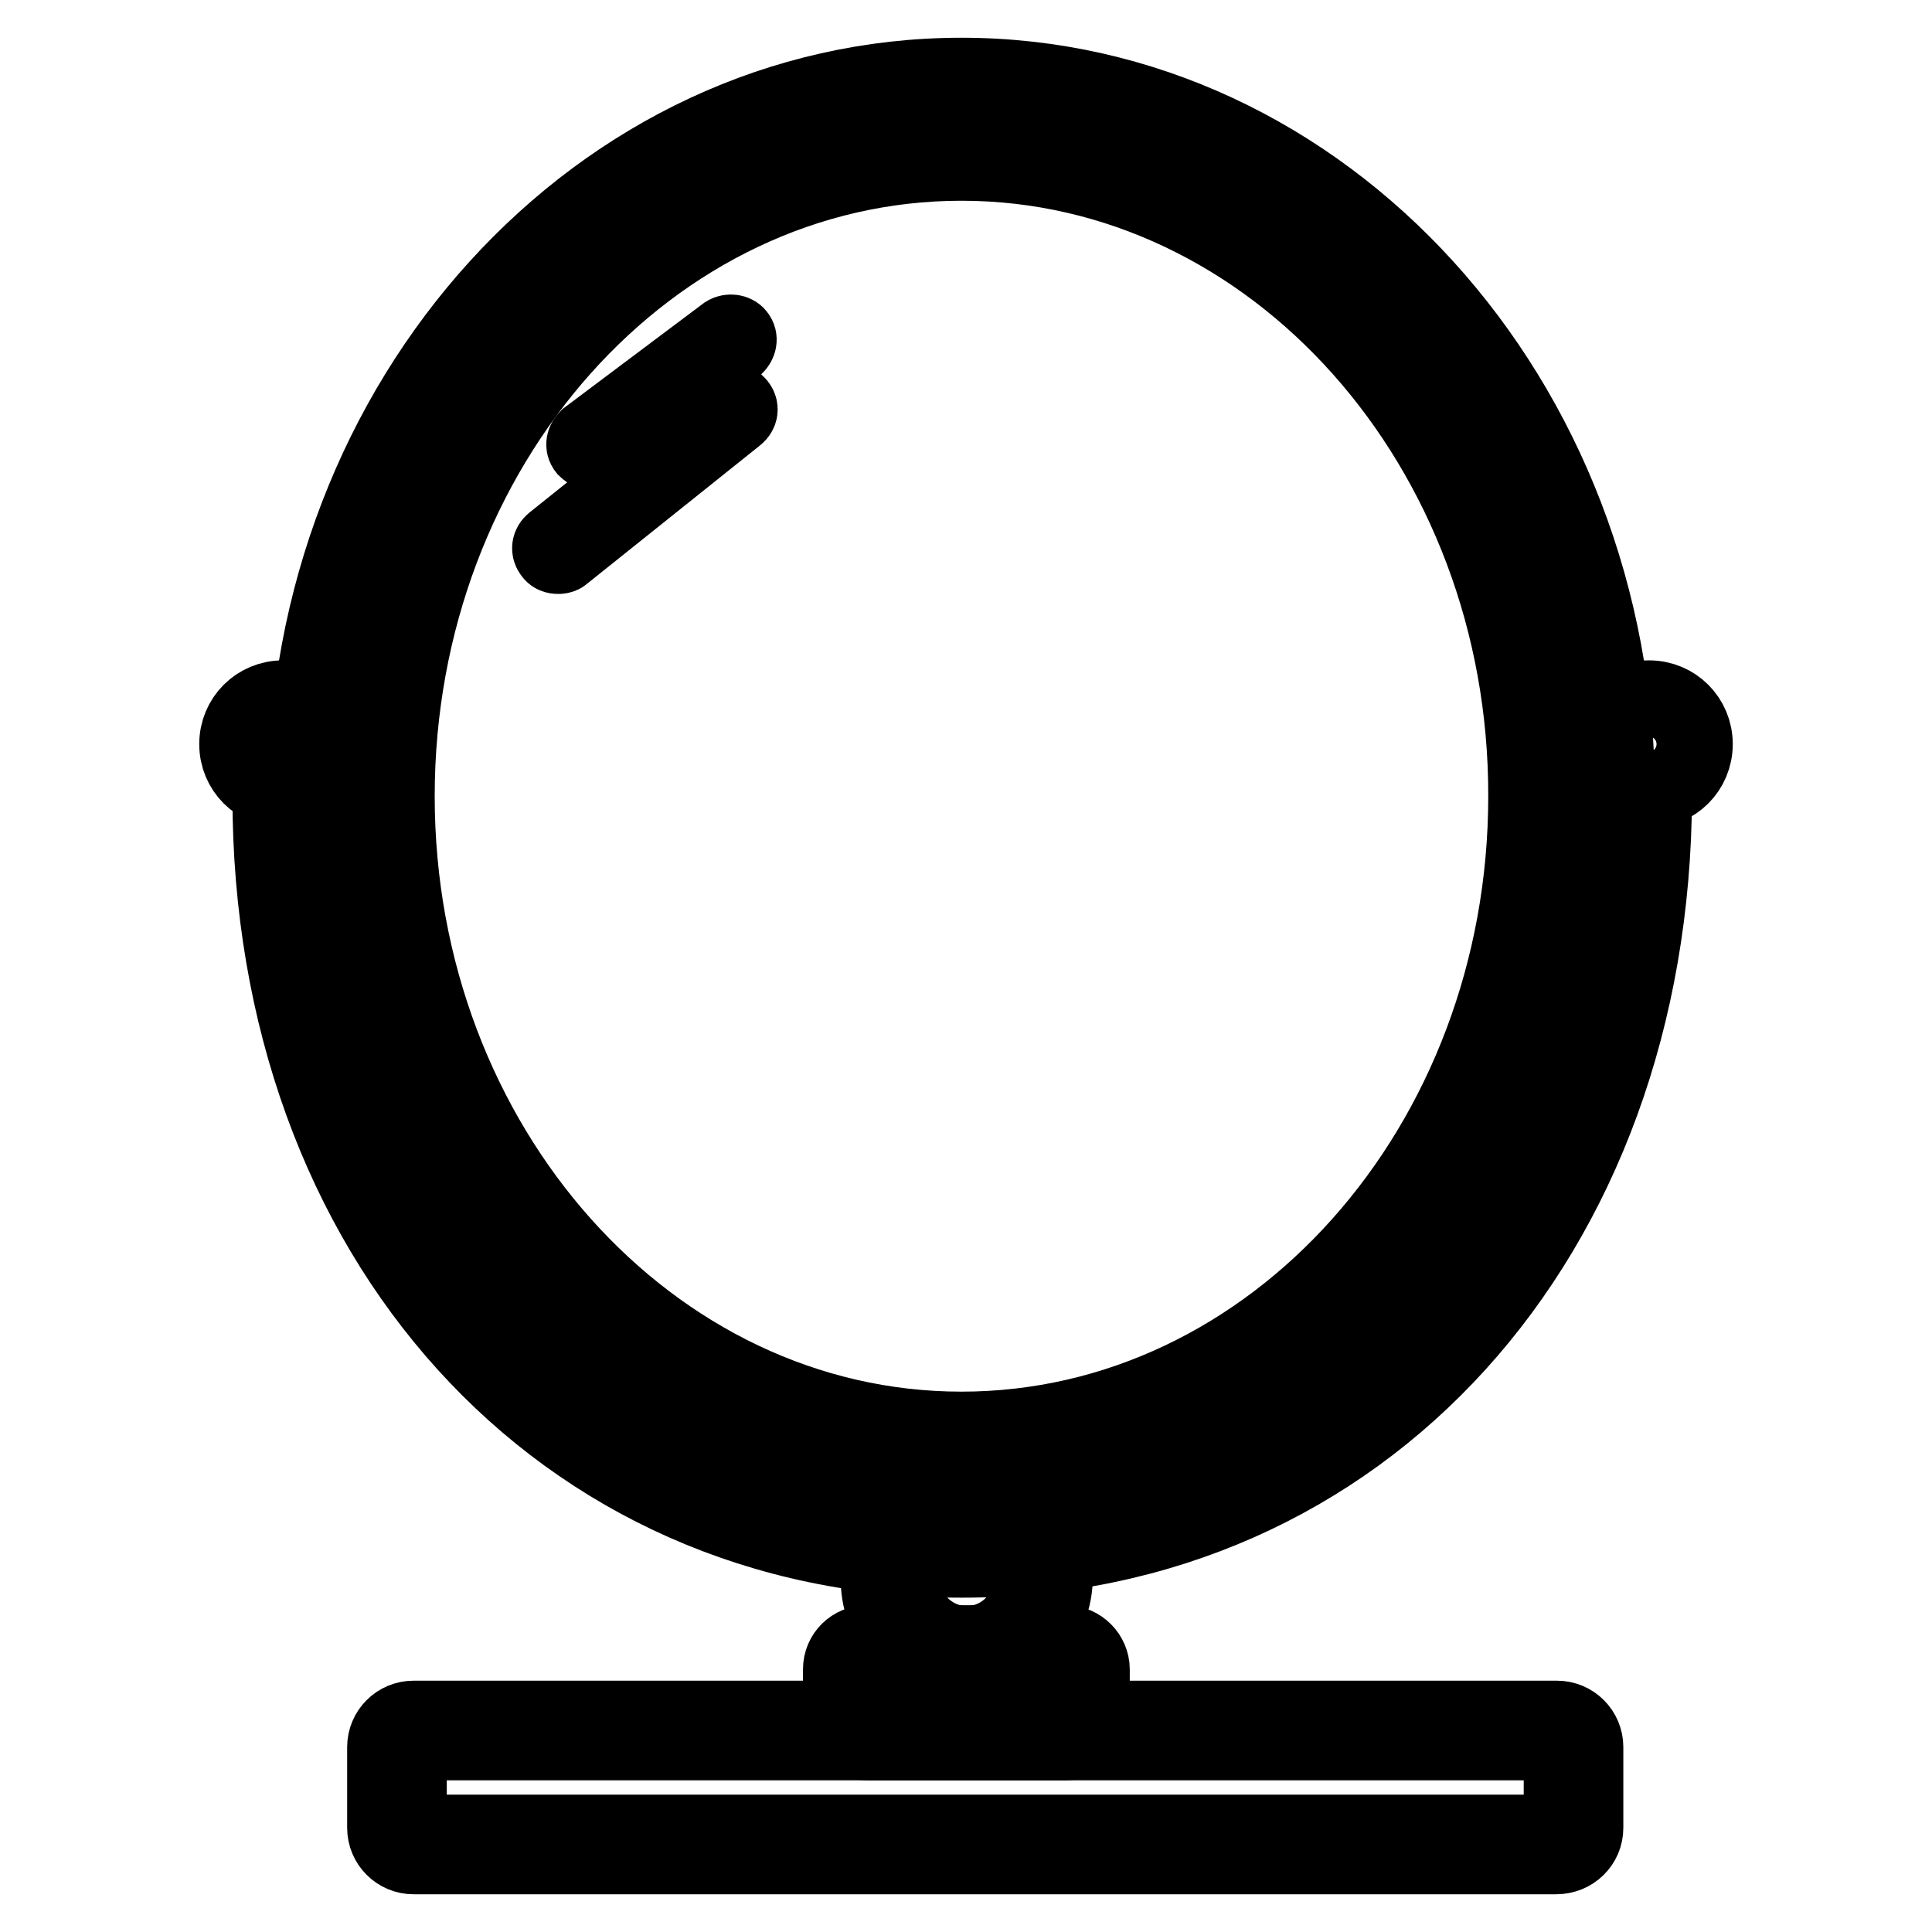
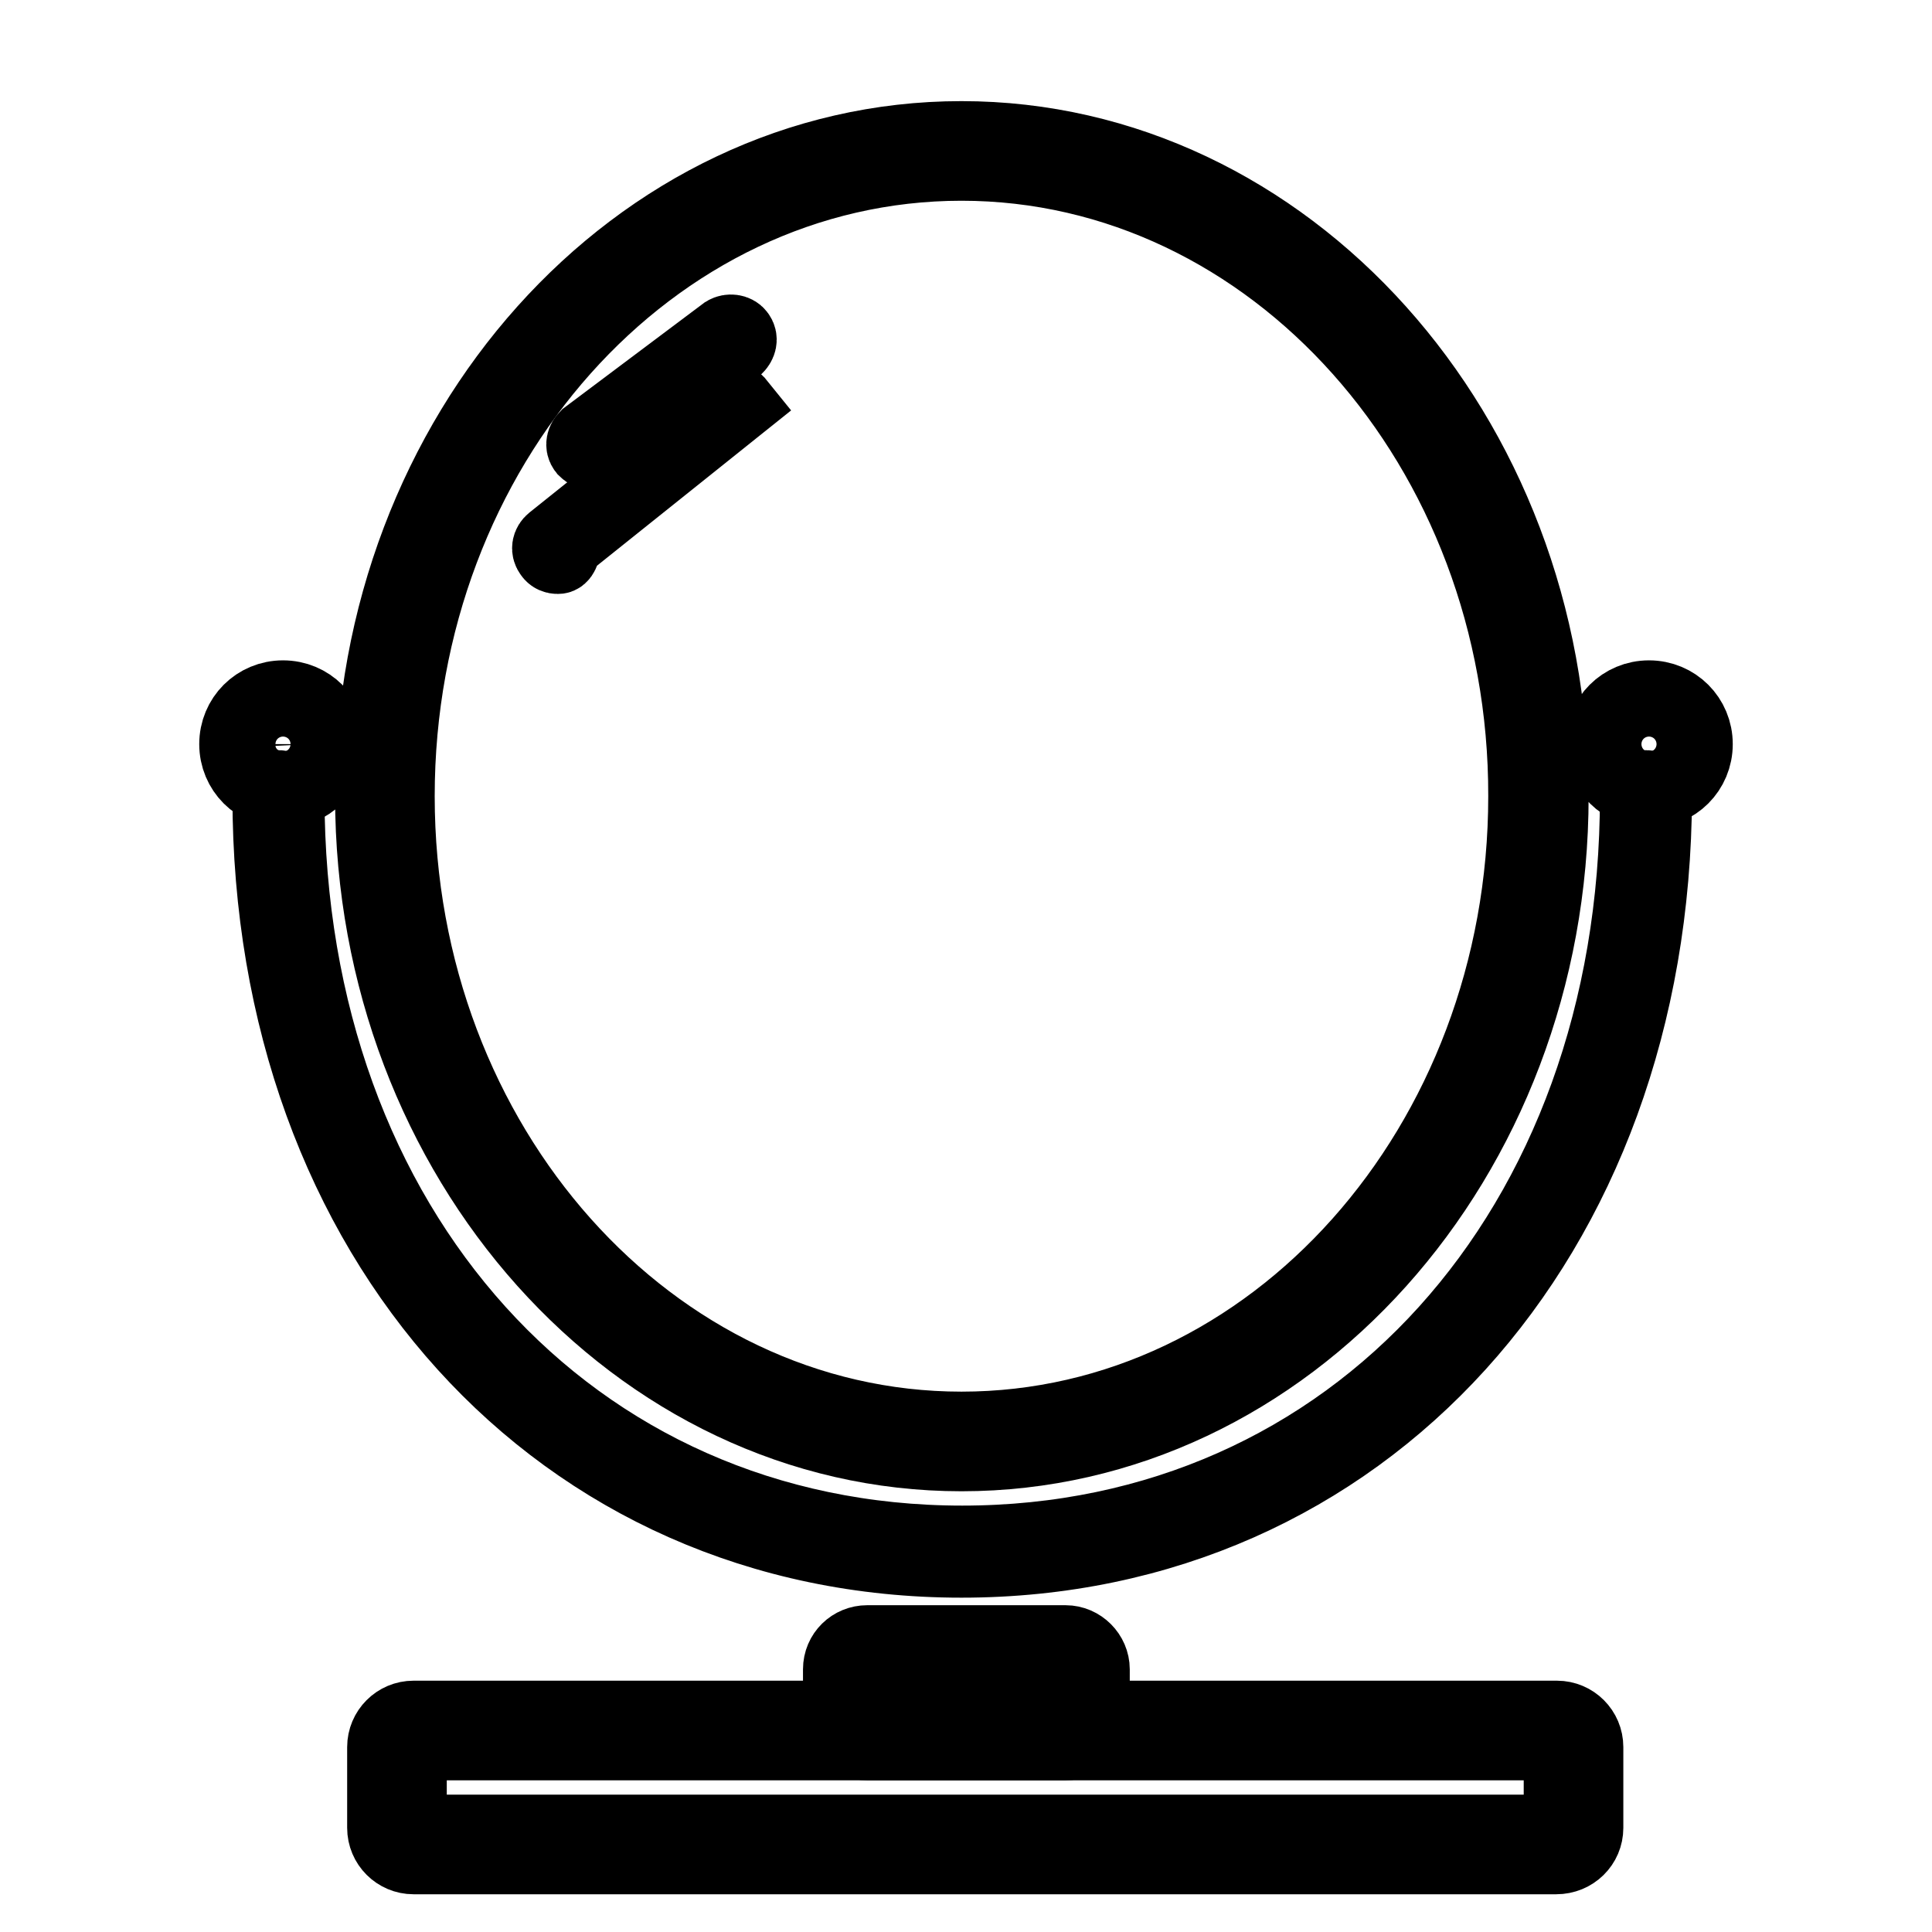
<svg xmlns="http://www.w3.org/2000/svg" version="1.1" x="0px" y="0px" viewBox="0 0 256 256" enable-background="new 0 0 256 256" xml:space="preserve">
  <g>
-     <path stroke-width="10" fill-opacity="0" stroke="#000000" d="M128,220.9c-6.4,0-11.6-5.2-11.6-11.6v-3.6h3.2v3.6c0,4.7,3.8,8.5,8.5,8.5c4.7,0,8.5-3.8,8.5-8.5v-3.6h3.2 v3.6C139.6,215.6,134.4,220.9,128,220.9z" />
    <path stroke-width="10" fill-opacity="0" stroke="#000000" d="M127.4,206.7c-53.1,0-91.6-42.5-91.6-101.2c0-0.6,0.5-1.1,1.1-1.1c0.6,0,1.1,0.5,1.1,1.1 c0,57.4,37.6,99,89.5,99c51.9,0,89.5-41.6,89.5-99c0-0.6,0.5-1.1,1.1-1.1c0.6,0,1.1,0.5,1.1,1.1C219,164.2,180.5,206.7,127.4,206.7 z" />
-     <path stroke-width="10" fill-opacity="0" stroke="#000000" d="M127.4,14.3c45.6,0,82.6,40.9,82.6,91.3c0,50.3-37,91.3-82.6,91.3c-45.6,0-82.6-40.9-82.6-91.3 C44.8,55.2,81.9,14.3,127.4,14.3 M127.4,10c-48,0-86.9,42.8-86.9,95.5s38.9,95.5,86.9,95.5s86.9-42.8,86.9-95.5S175.4,10,127.4,10z " />
    <path stroke-width="10" fill-opacity="0" stroke="#000000" d="M127.4,192.6c-43,0-78-39.1-78-87.1c0-48,35-87.1,78-87.1c43,0,78.1,39.1,78.1,87.1 C205.5,153.6,170.5,192.6,127.4,192.6z M127.4,21.6c-41.3,0-74.8,37.6-74.8,83.9c0,46.3,33.6,83.9,74.8,83.9 c41.3,0,74.8-37.6,74.8-83.9C202.3,59.3,168.7,21.6,127.4,21.6z M218.5,104.7c-3.3,0-6.1-2.7-6.1-6.1s2.7-6.1,6.1-6.1 c3.4,0,6.1,2.7,6.1,6.1S221.9,104.7,218.5,104.7z M218.5,94.6c-2.2,0-4,1.8-4,4c0,2.2,1.8,4,4,4c2.2,0,4-1.8,4-4 C222.5,96.4,220.7,94.6,218.5,94.6z M37.5,104.7c-3.4,0-6.1-2.7-6.1-6.1s2.7-6.1,6.1-6.1c3.4,0,6.1,2.7,6.1,6.1 S40.8,104.7,37.5,104.7z M37.5,94.6c-2.2,0-4,1.8-4,4c0,2.2,1.8,4,4,4c2.2,0,4-1.8,4-4C41.4,96.4,39.7,94.6,37.5,94.6z  M141.2,230.9h-26.3c-2,0-3.5-1.6-3.5-3.5v-6.2c0-2,1.6-3.5,3.5-3.5h26.3c1.9,0,3.5,1.6,3.5,3.5v6.2 C144.7,229.3,143.1,230.9,141.2,230.9z M114.9,220.9c-0.2,0-0.4,0.2-0.4,0.4v6.2c0,0.2,0.2,0.4,0.4,0.4h26.3c0.2,0,0.4-0.2,0.4-0.4 v-6.2c0-0.2-0.2-0.4-0.4-0.4H114.9z" />
    <path stroke-width="10" fill-opacity="0" stroke="#000000" d="M206.2,246H54.8c-2.1,0-3.8-1.7-3.8-3.8v-10.7c0-2.1,1.7-3.8,3.8-3.8h151.5c2.1,0,3.8,1.7,3.8,3.8v10.7 C210.1,244.3,208.4,246,206.2,246z M54.8,230.9c-0.3,0-0.6,0.3-0.6,0.6v10.7c0,0.3,0.3,0.6,0.6,0.6h151.5c0.3,0,0.6-0.3,0.6-0.6 v-10.7c0-0.3-0.3-0.6-0.6-0.6H54.8z" />
-     <path stroke-width="10" fill-opacity="0" stroke="#000000" d="M96.9,45L78.5,58.9" />
    <path stroke-width="10" fill-opacity="0" stroke="#000000" d="M78.5,59.9c-0.3,0-0.6-0.1-0.9-0.4c-0.4-0.5-0.2-1.1,0.2-1.5l18.4-13.8c0.5-0.3,1.2-0.2,1.5,0.2 c0.4,0.5,0.2,1.1-0.2,1.5L79.1,59.7C78.9,59.8,78.7,59.9,78.5,59.9z" />
    <path stroke-width="10" fill-opacity="0" stroke="#000000" d="M96.9,54.2l-23,18.4" />
-     <path stroke-width="10" fill-opacity="0" stroke="#000000" d="M73.9,73.7c-0.3,0-0.6-0.1-0.8-0.4c-0.4-0.5-0.3-1.1,0.2-1.5l23-18.4c0.5-0.4,1.1-0.3,1.5,0.2 c0.4,0.5,0.3,1.1-0.2,1.5l-23,18.4C74.4,73.7,74.1,73.7,73.9,73.7z" />
+     <path stroke-width="10" fill-opacity="0" stroke="#000000" d="M73.9,73.7c-0.3,0-0.6-0.1-0.8-0.4c-0.4-0.5-0.3-1.1,0.2-1.5l23-18.4c0.5-0.4,1.1-0.3,1.5,0.2 l-23,18.4C74.4,73.7,74.1,73.7,73.9,73.7z" />
  </g>
</svg>